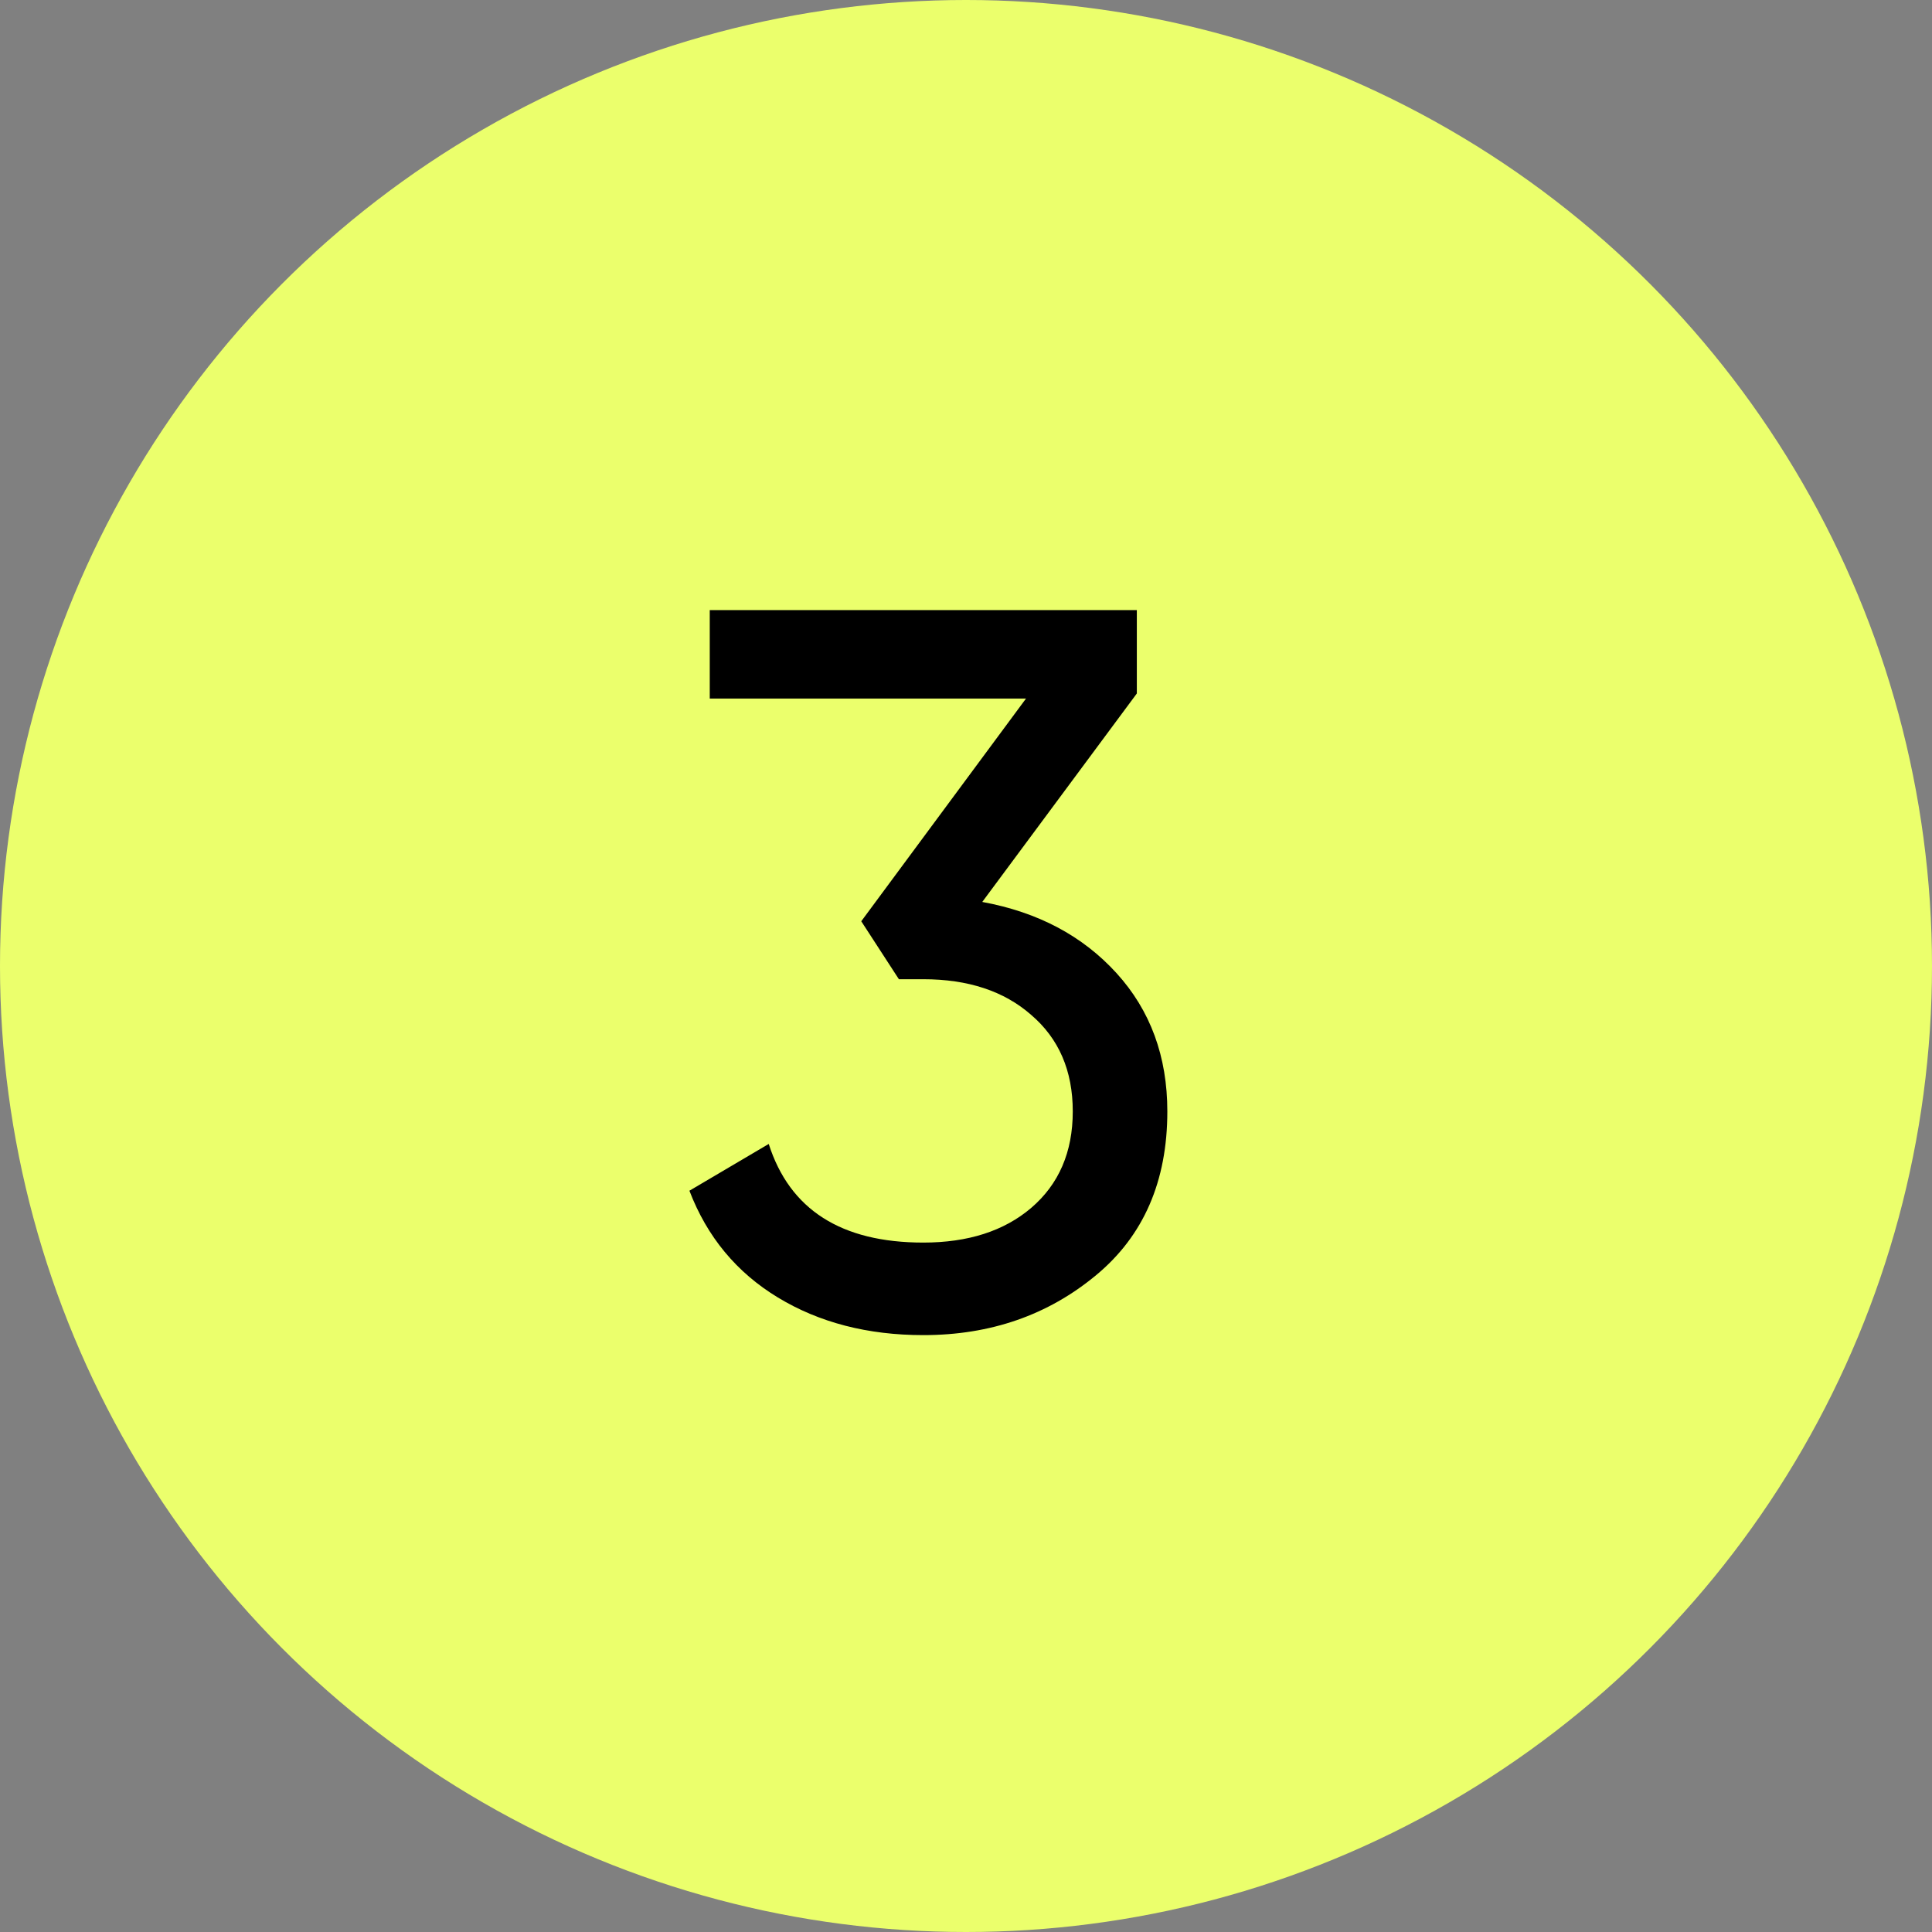
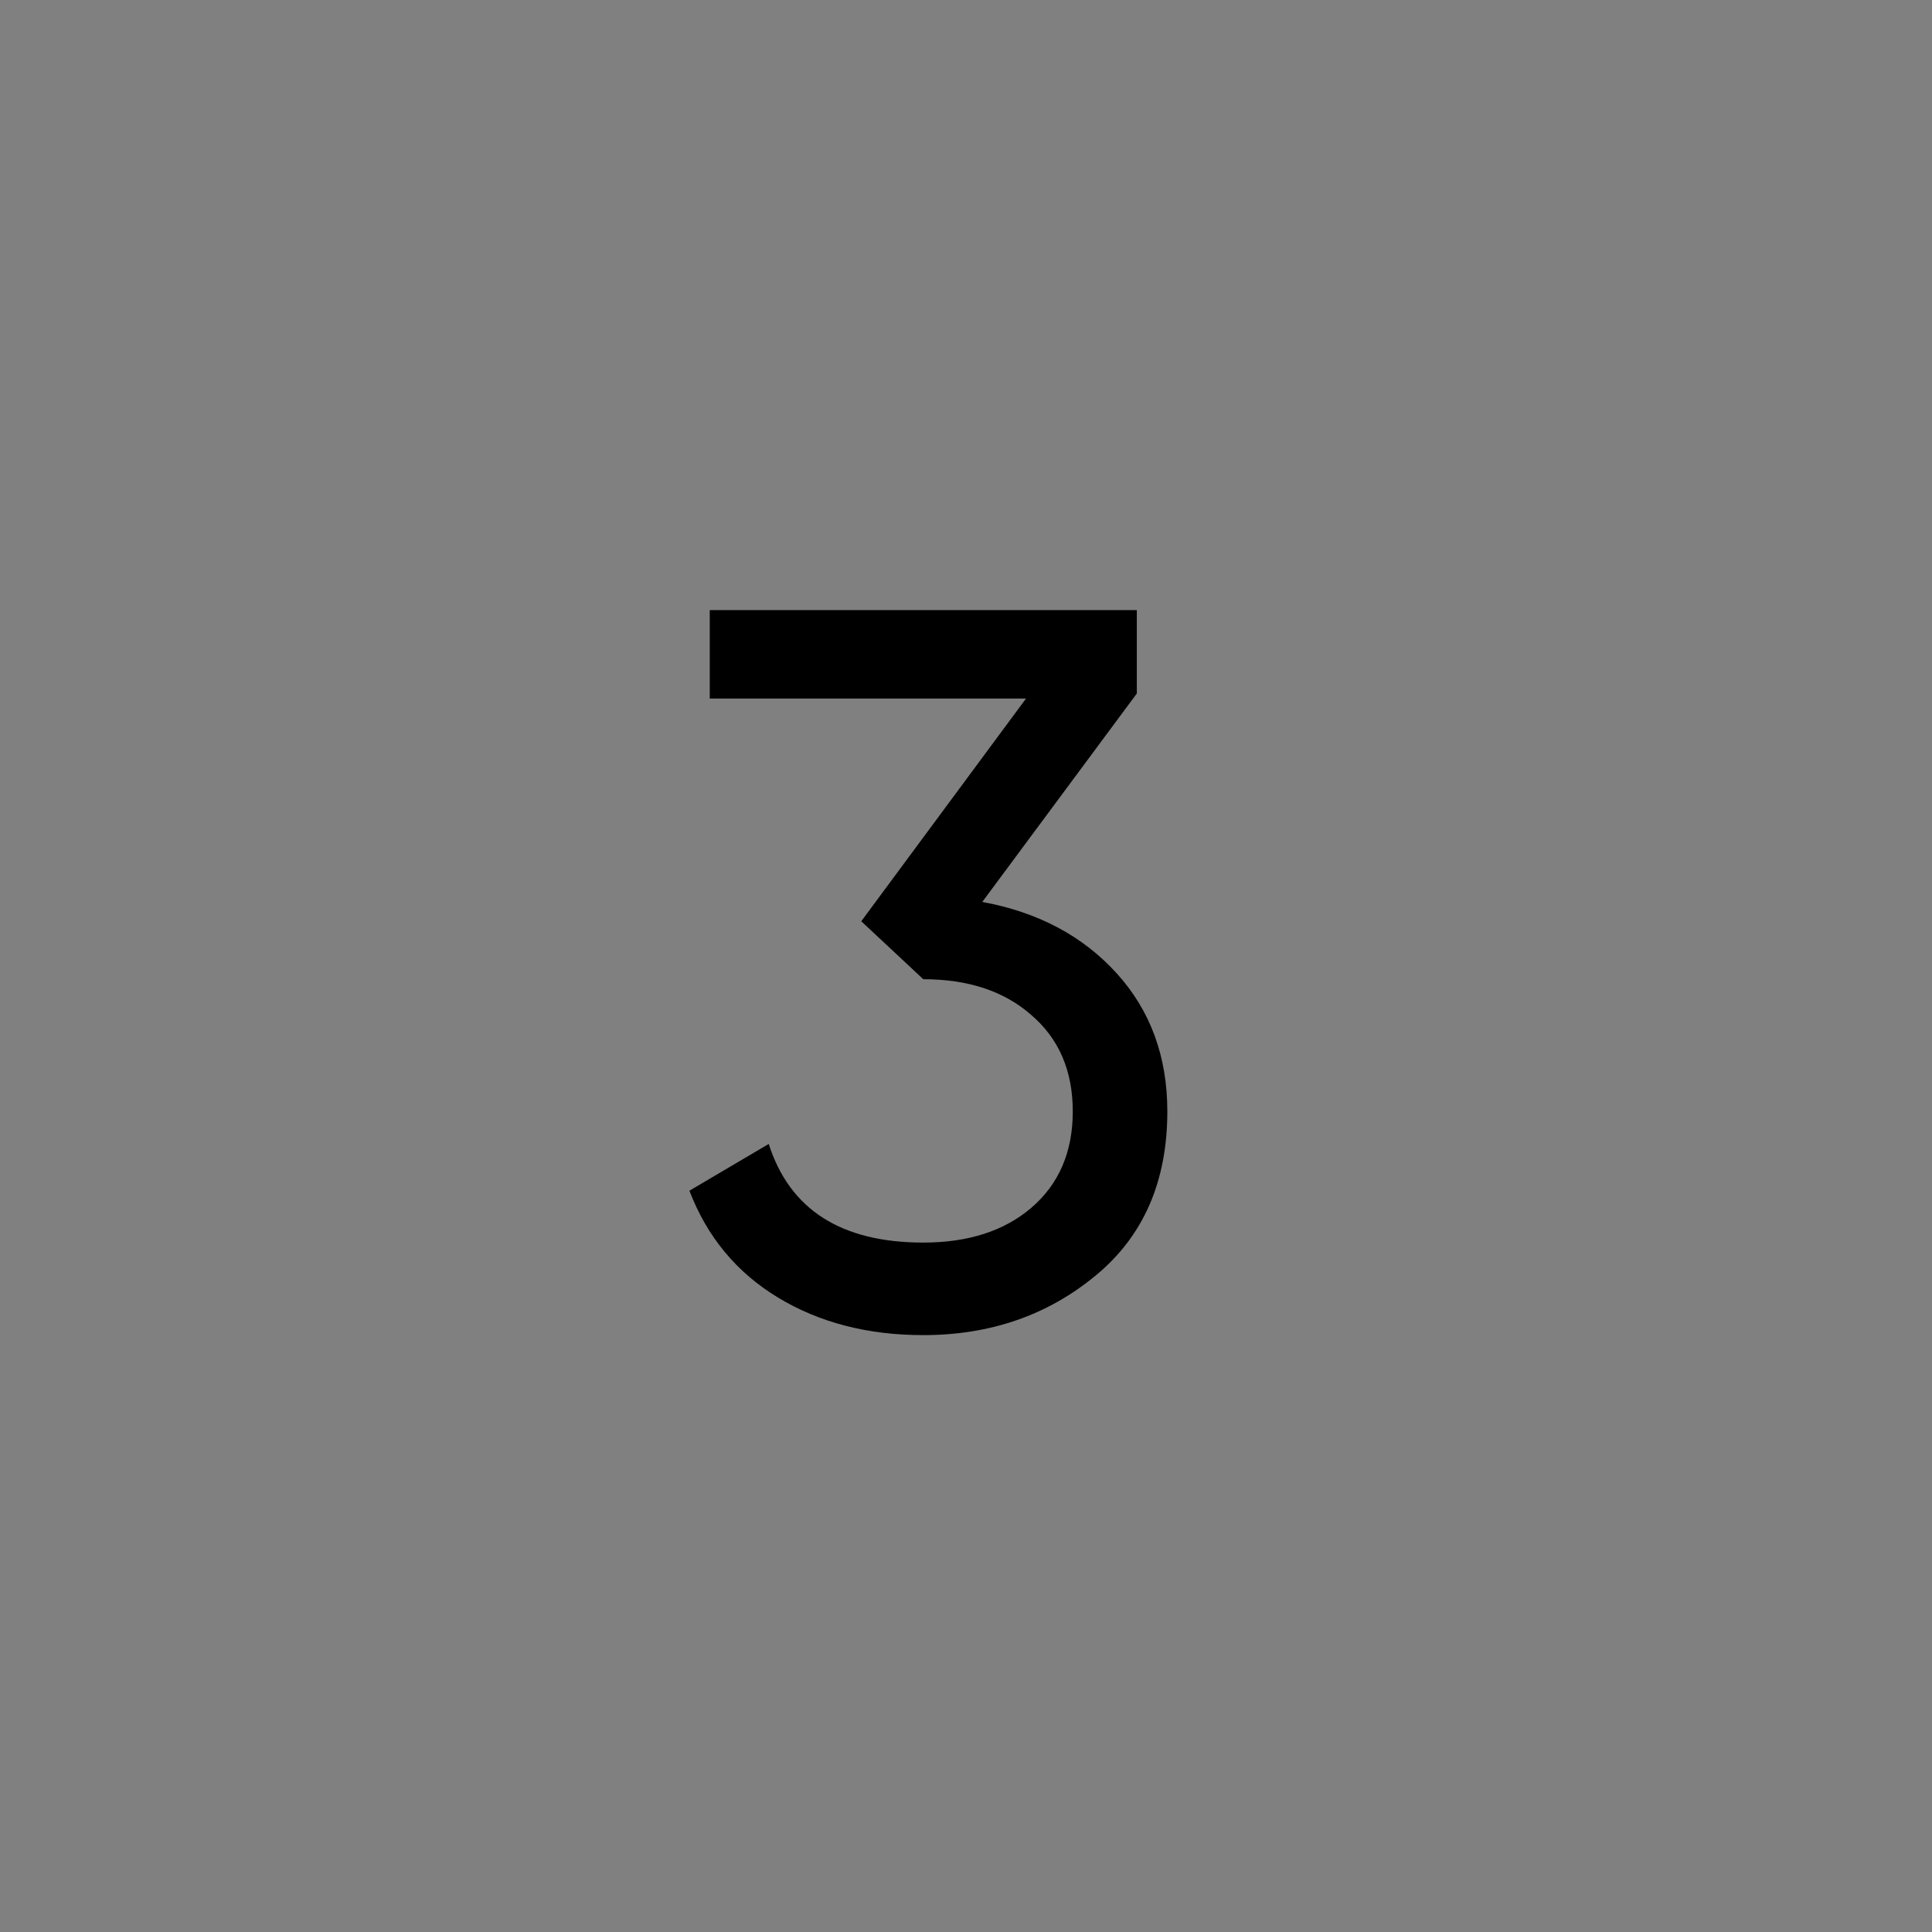
<svg xmlns="http://www.w3.org/2000/svg" width="38" height="38" viewBox="0 0 38 38" fill="none">
  <rect x="0" y="0" width="38" height="38" fill="#808080" stroke="none" />
-   <circle cx="19" cy="19" r="19" fill="#EBFF6C" />
-   <path d="M22.36 13.64L19.32 17.74C20.413 17.94 21.293 18.407 21.96 19.14C22.627 19.873 22.96 20.78 22.96 21.86C22.96 23.233 22.493 24.307 21.56 25.08C20.613 25.867 19.48 26.26 18.16 26.26C17.067 26.26 16.113 26.013 15.3 25.52C14.487 25.027 13.907 24.327 13.56 23.42L15.12 22.5C15.533 23.793 16.547 24.44 18.16 24.44C19.04 24.44 19.747 24.213 20.28 23.76C20.827 23.293 21.1 22.66 21.1 21.86C21.1 21.06 20.827 20.427 20.28 19.96C19.747 19.493 19.04 19.26 18.16 19.26H17.68L16.94 18.12L20.18 13.74H13.96V12H22.36V13.64Z" fill="black" />
+   <path d="M22.36 13.64L19.32 17.74C20.413 17.94 21.293 18.407 21.96 19.14C22.627 19.873 22.96 20.78 22.96 21.86C22.96 23.233 22.493 24.307 21.56 25.08C20.613 25.867 19.48 26.26 18.16 26.26C17.067 26.26 16.113 26.013 15.3 25.52C14.487 25.027 13.907 24.327 13.56 23.42L15.12 22.5C15.533 23.793 16.547 24.44 18.16 24.44C19.04 24.44 19.747 24.213 20.28 23.76C20.827 23.293 21.1 22.66 21.1 21.86C21.1 21.06 20.827 20.427 20.28 19.96C19.747 19.493 19.04 19.26 18.16 19.26L16.94 18.12L20.18 13.74H13.96V12H22.36V13.64Z" fill="black" />
</svg>